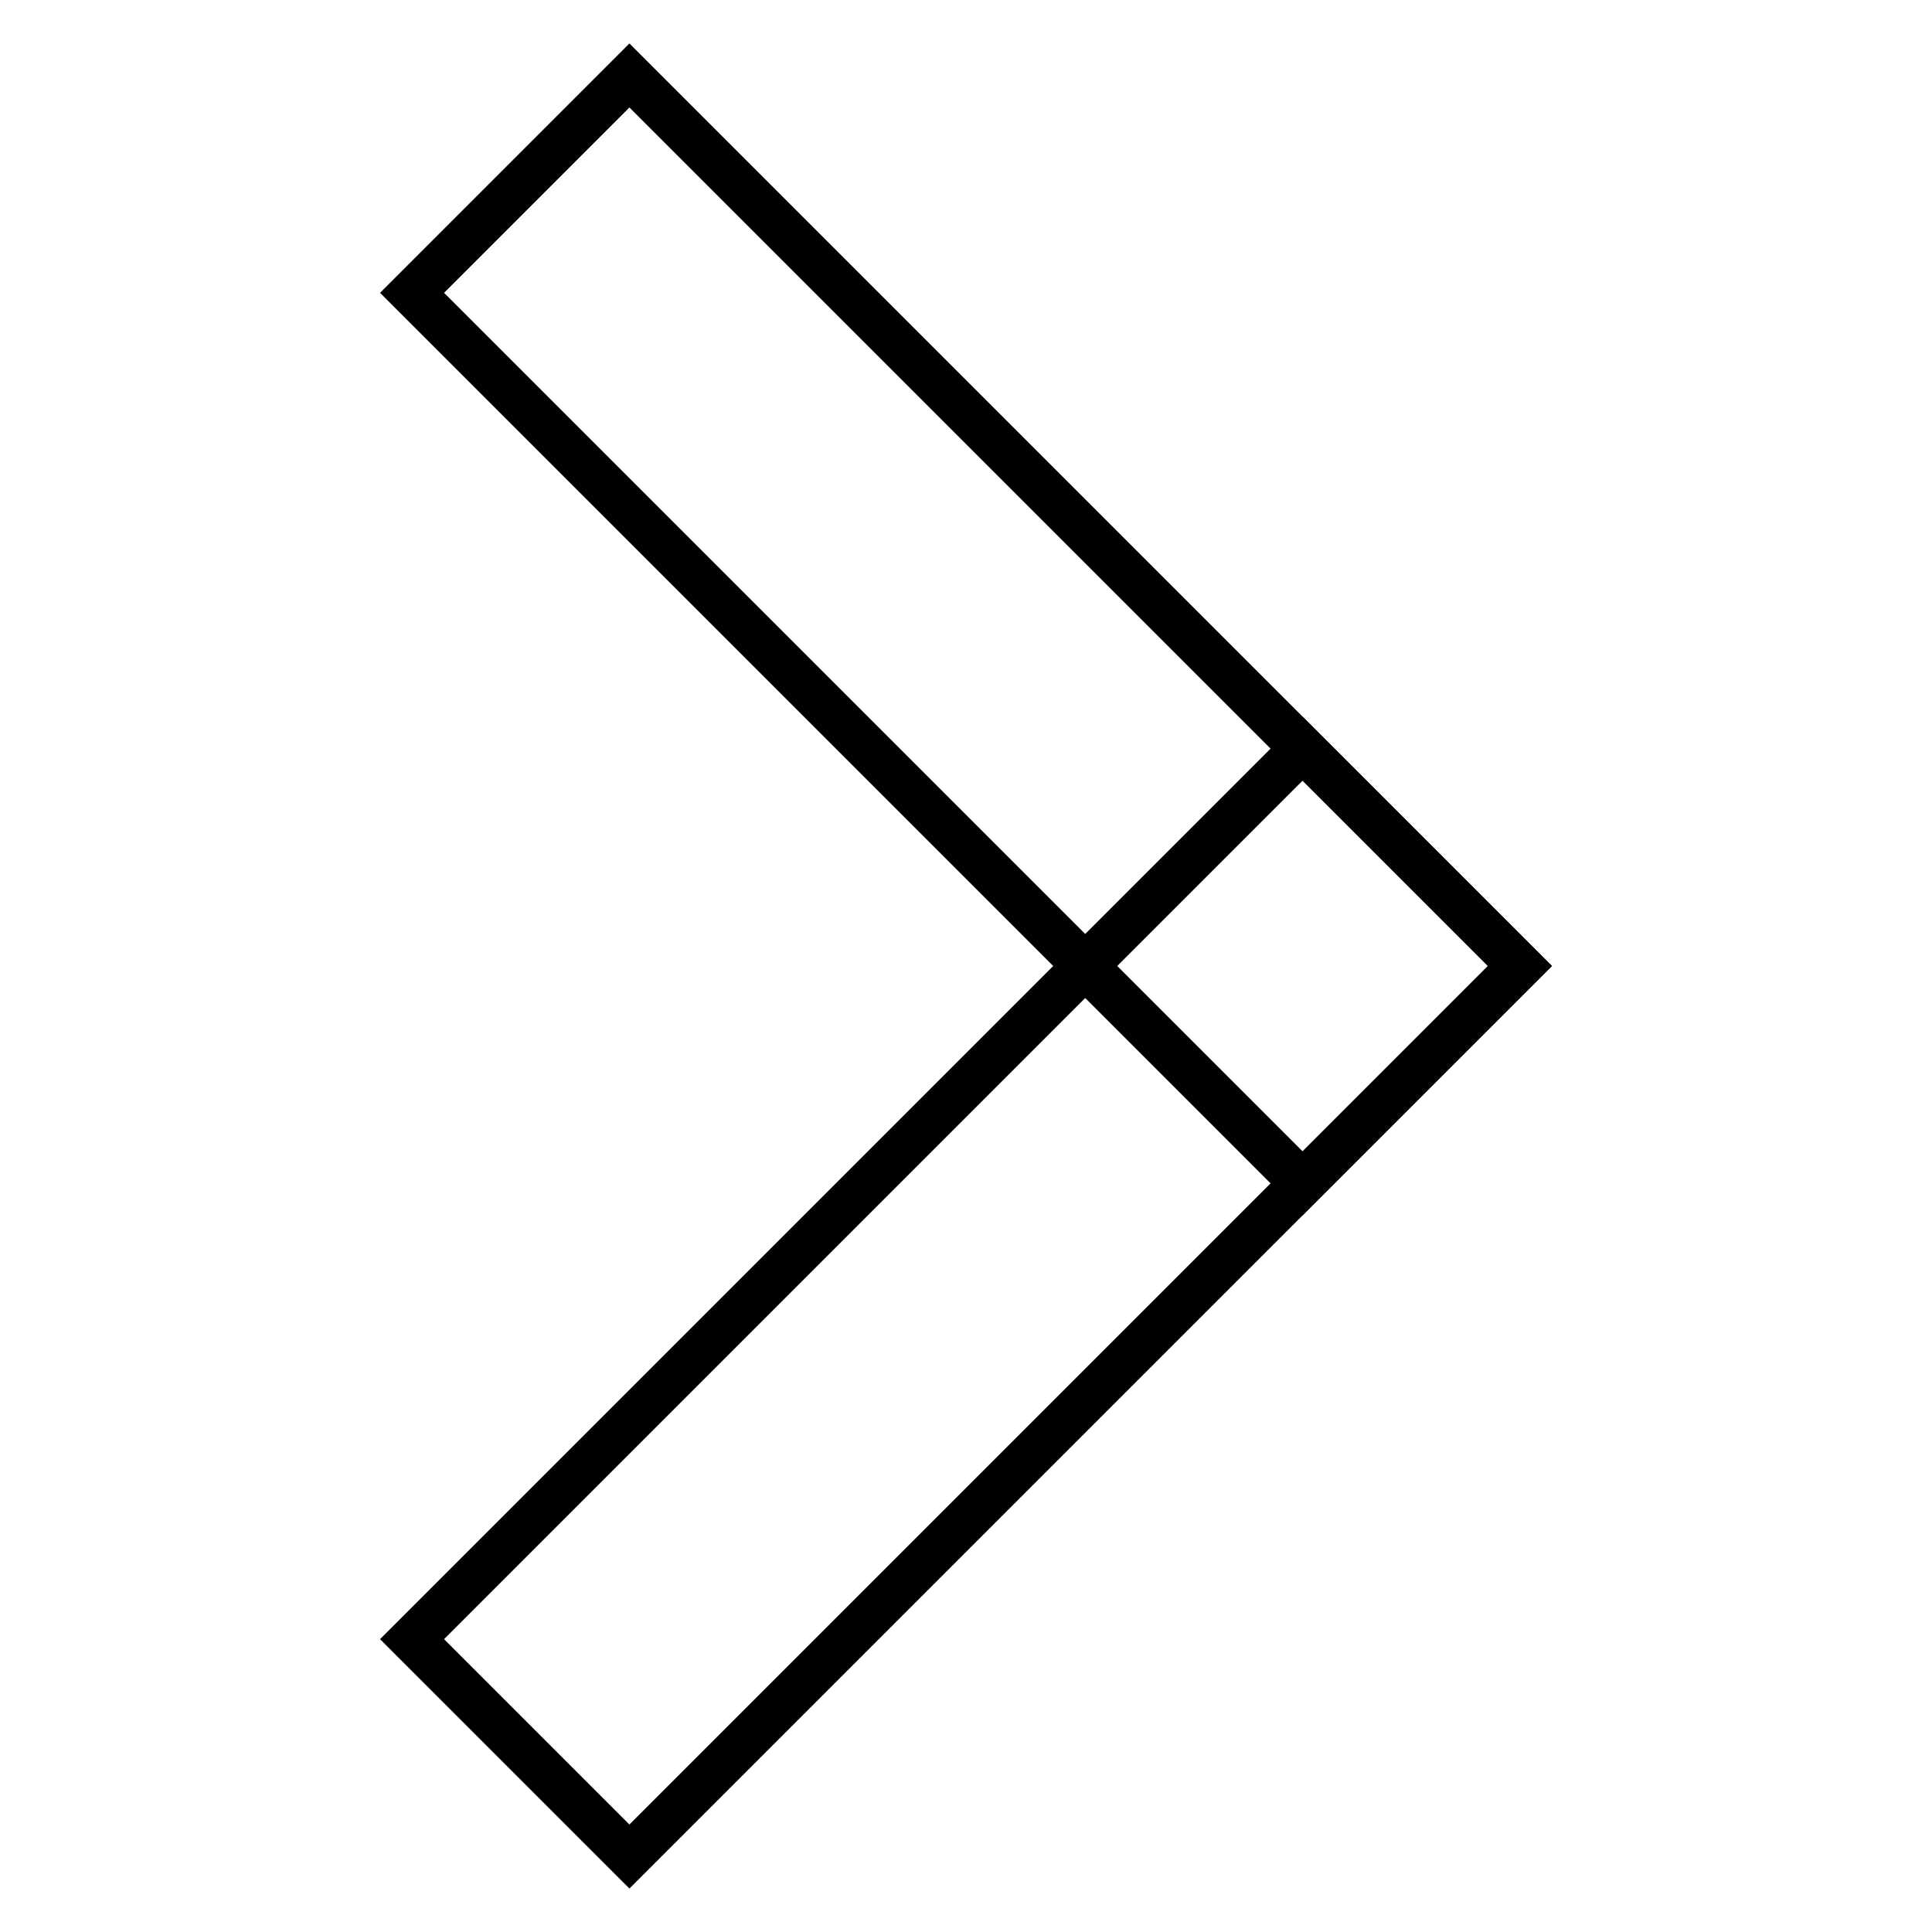
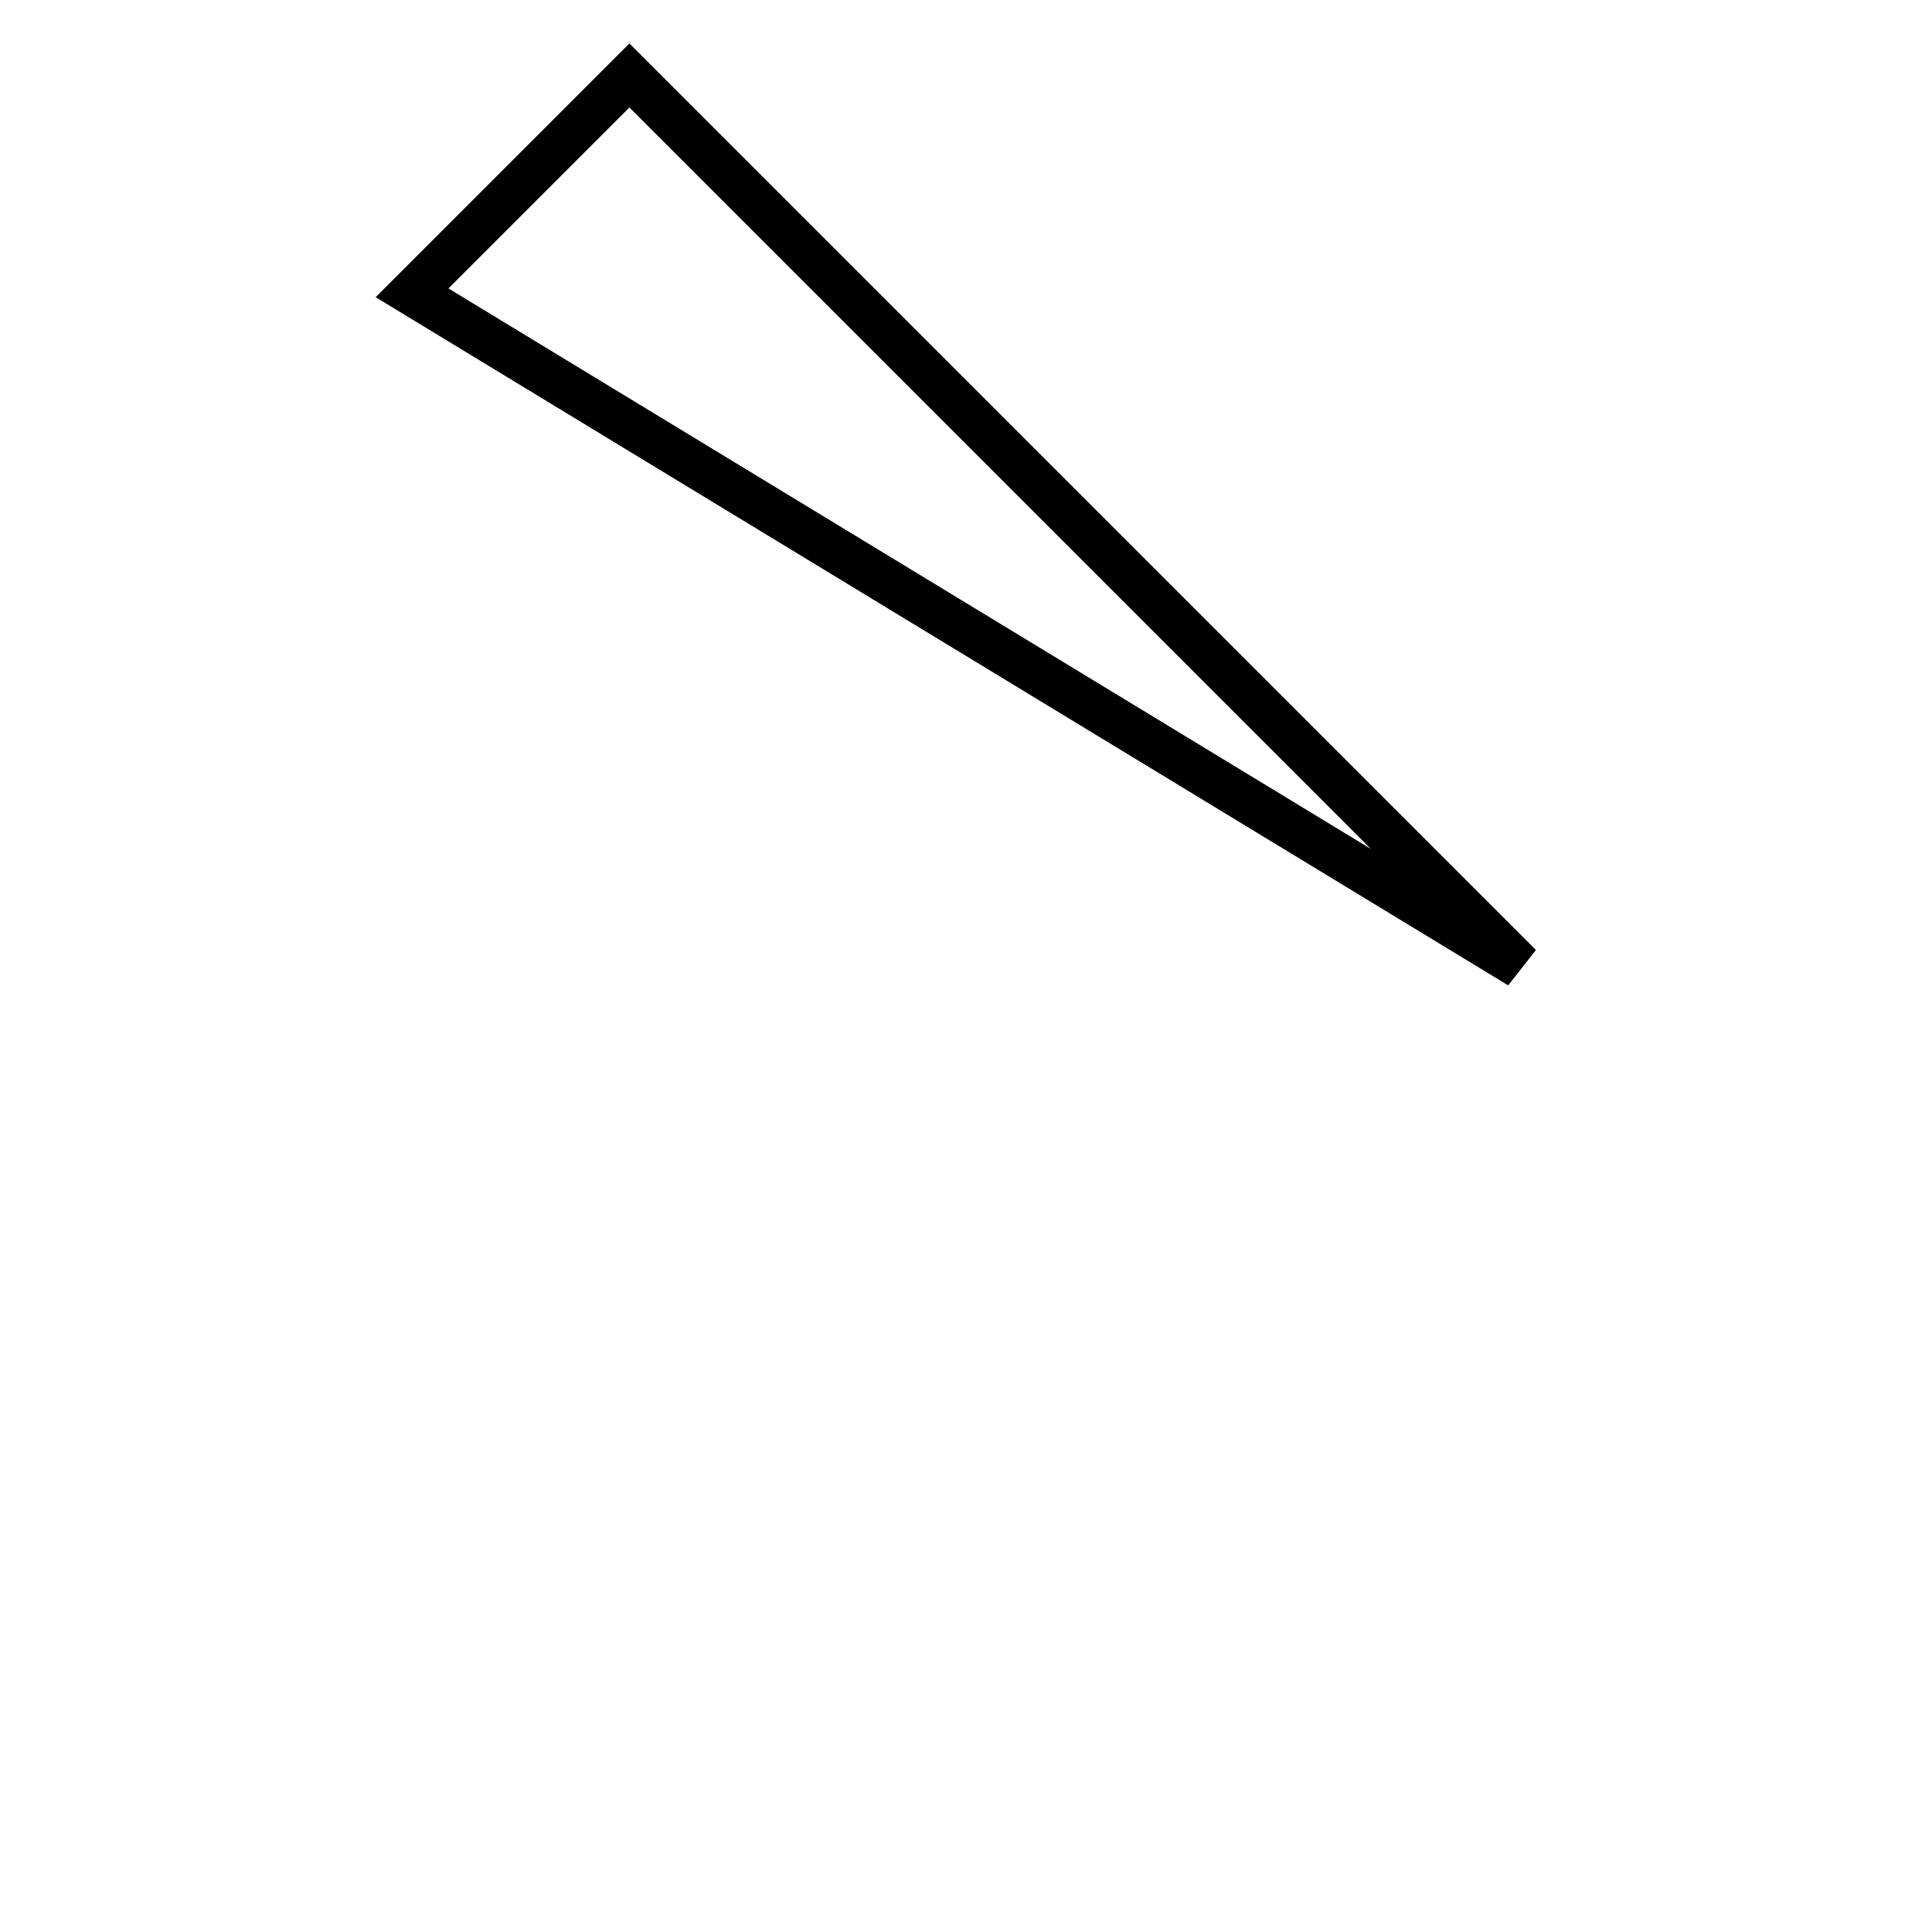
<svg xmlns="http://www.w3.org/2000/svg" version="1.1" x="0px" y="0px" viewBox="0 0 256 256" enable-background="new 0 0 256 256" xml:space="preserve">
  <g>
    <g>
-       <path stroke-width="6" fill-opacity="0" stroke="#000000" d="M54.6,38.8L83.4,10l118,118l-28.8,28.8L54.6,38.8z" />
-       <path stroke-width="6" fill-opacity="0" stroke="#000000" d="M83.4,246l-28.8-28.8l118-118l28.8,28.8L83.4,246z" />
+       <path stroke-width="6" fill-opacity="0" stroke="#000000" d="M54.6,38.8L83.4,10l118,118L54.6,38.8z" />
    </g>
  </g>
</svg>